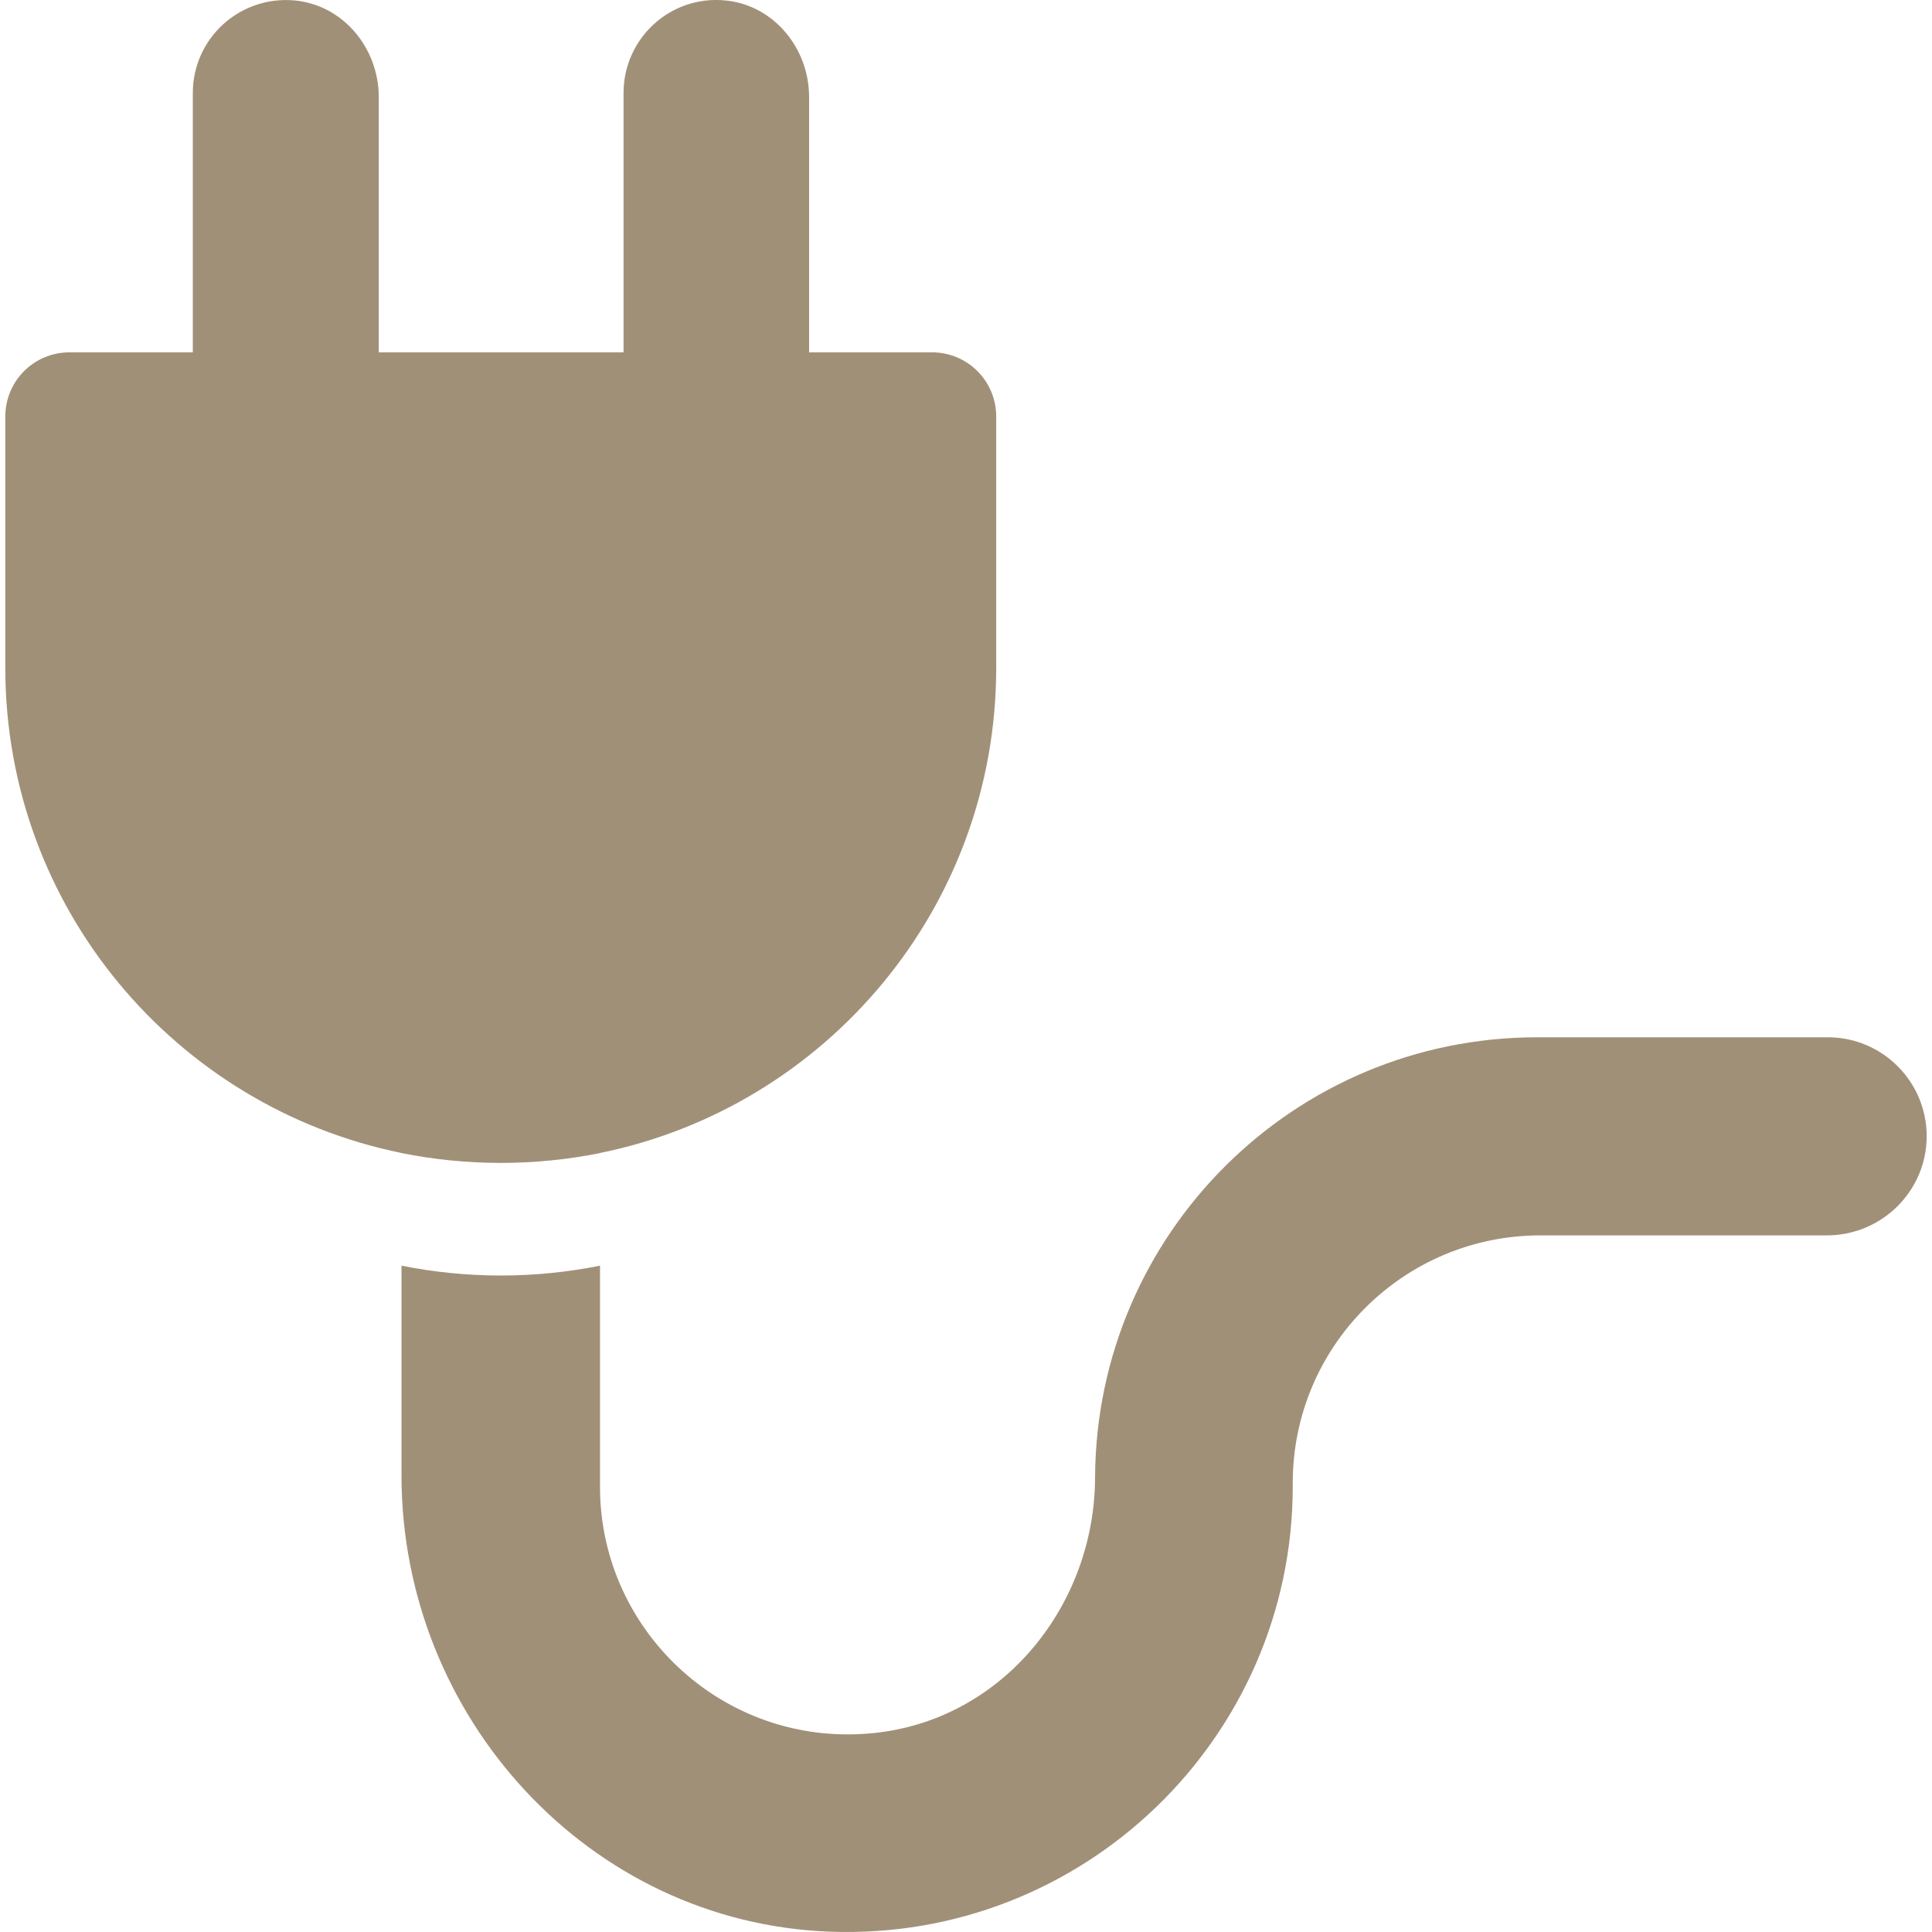
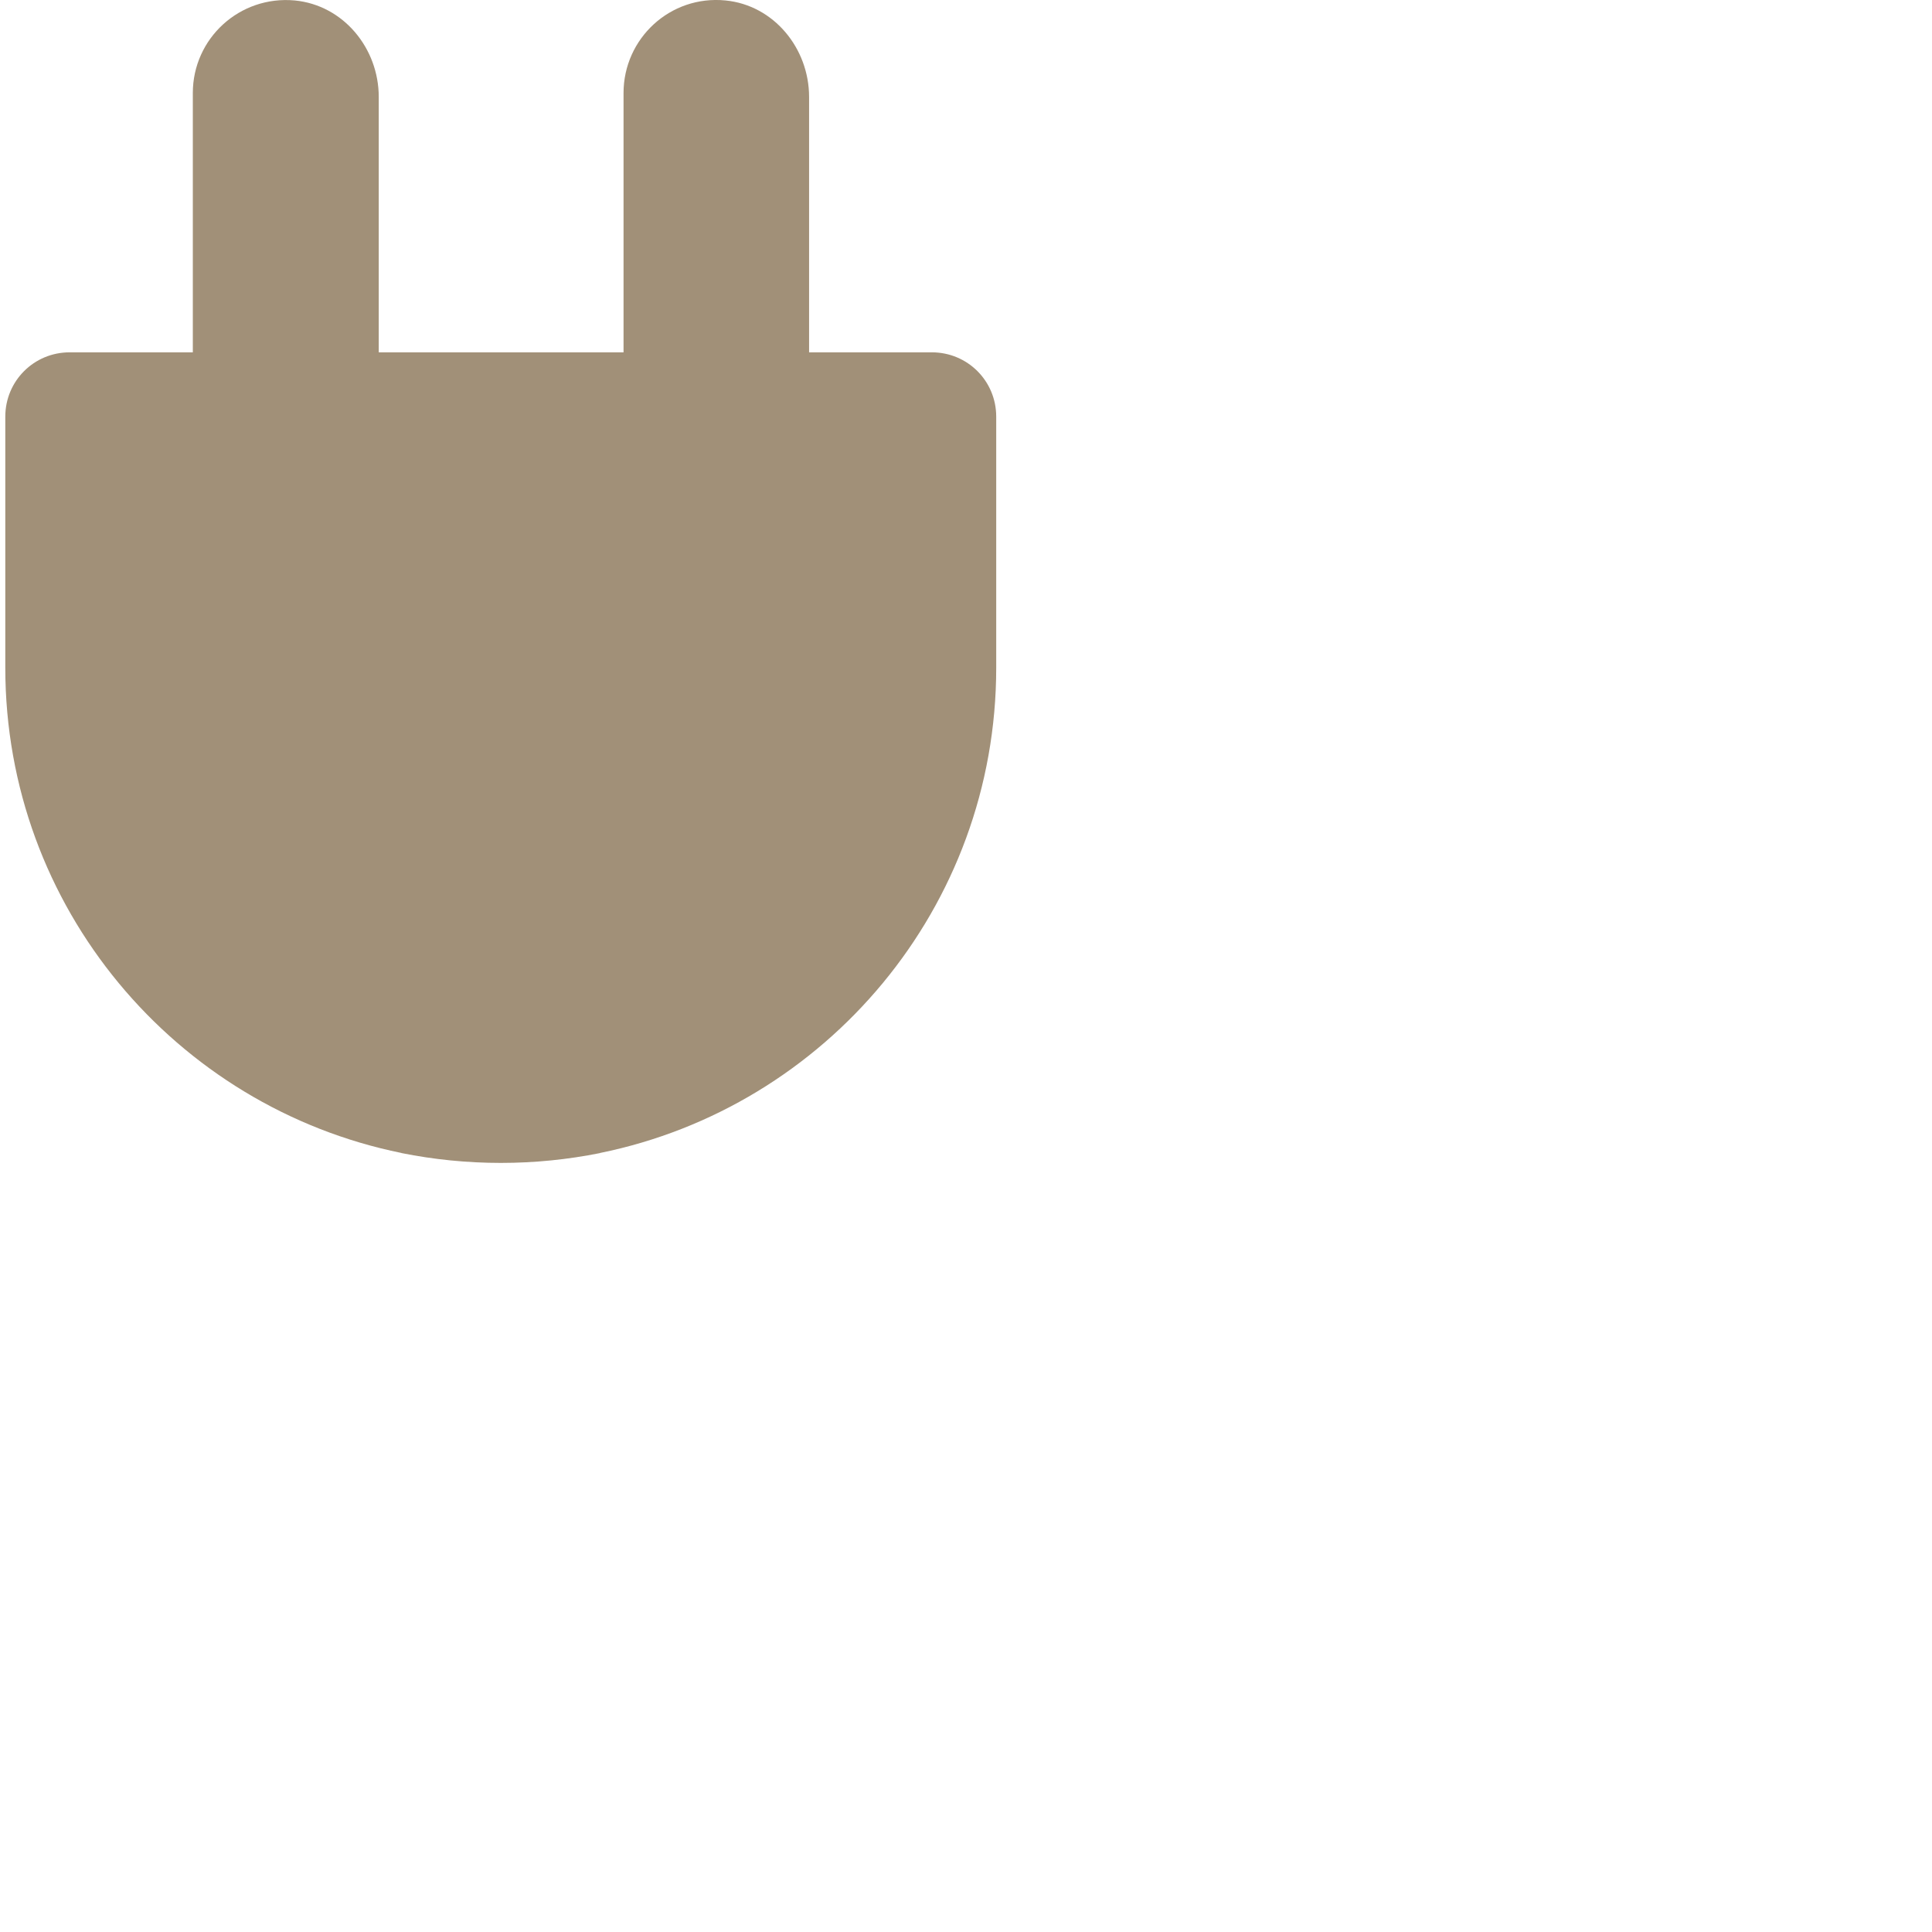
<svg xmlns="http://www.w3.org/2000/svg" version="1.1" id="Ebene_1" x="0px" y="0px" width="128px" height="128px" viewBox="0 0 128 128" enable-background="new 0 0 128 128" xml:space="preserve">
  <g>
-     <path fill="#A19078" d="M121.1,68.723h-19.26c-16.139,0-29.211,13.047-29.289,29.16c-0.025,8.395-5.979,15.854-14.295,16.894   c-9.979,1.247-18.504-6.549-18.504-16.27V83.855c-2.129,0.426-4.327,0.651-6.574,0.651c-2.248,0-4.447-0.227-6.578-0.652v13.898   c0,15.983,12.397,29.628,28.381,30.227c16.789,0.624,30.667-12.839,30.667-29.498v-0.234c0-9.071,7.355-16.399,16.4-16.399h19.025   c3.639-0.026,6.574-2.963,6.574-6.575S124.713,68.723,121.1,68.723" />
    <path fill="#A19078" d="M26.601,76.394c2.131,0.426,4.328,0.652,6.578,0.652c2.247,0,4.443-0.225,6.572-0.651v-0.007   c14.97-3.04,26.251-16.269,26.251-32.149V27.606c0-2.366-1.898-4.263-4.263-4.263h-8.135V6.423c0-3.222-2.338-6.081-5.536-6.393   c-3.665-0.364-6.757,2.52-6.757,6.133v17.18H25.093V6.423c0-3.222-2.338-6.081-5.562-6.393c-3.663-0.338-6.756,2.52-6.756,6.133   v17.18H4.614c-2.366,0-4.263,1.897-4.263,4.263v16.633c0,15.88,11.28,29.109,26.25,32.149V76.394z" />
  </g>
</svg>